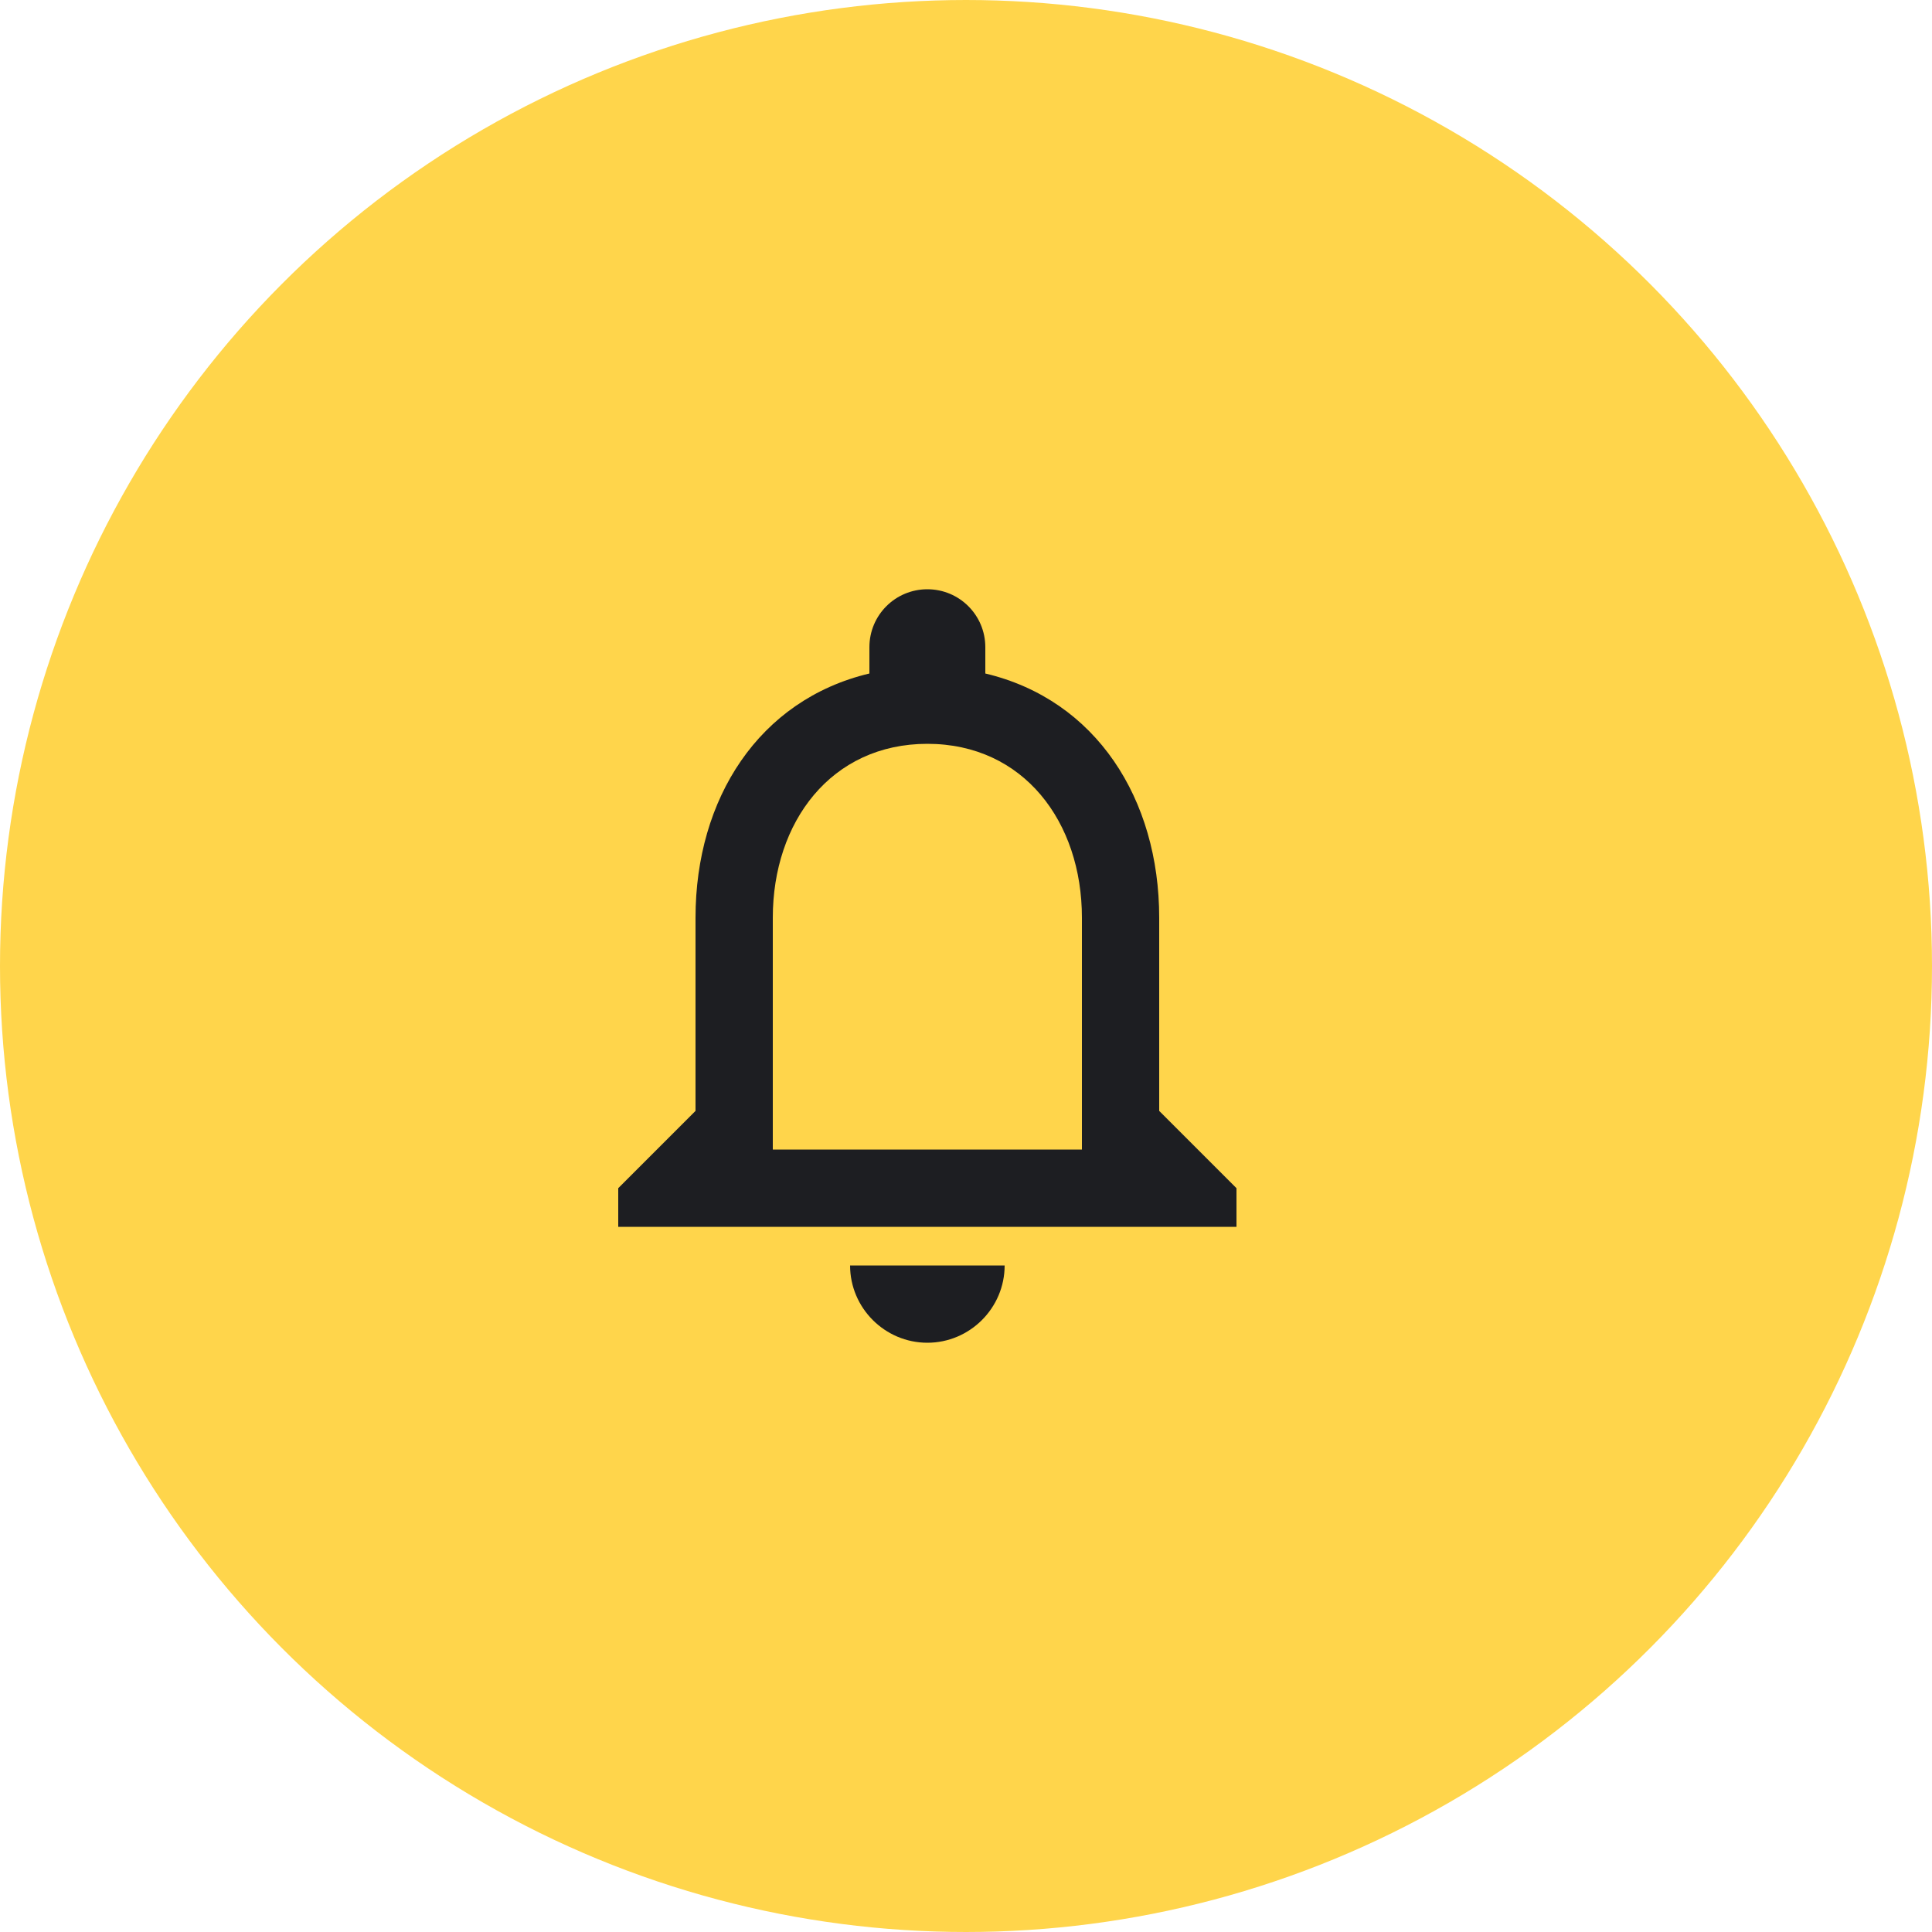
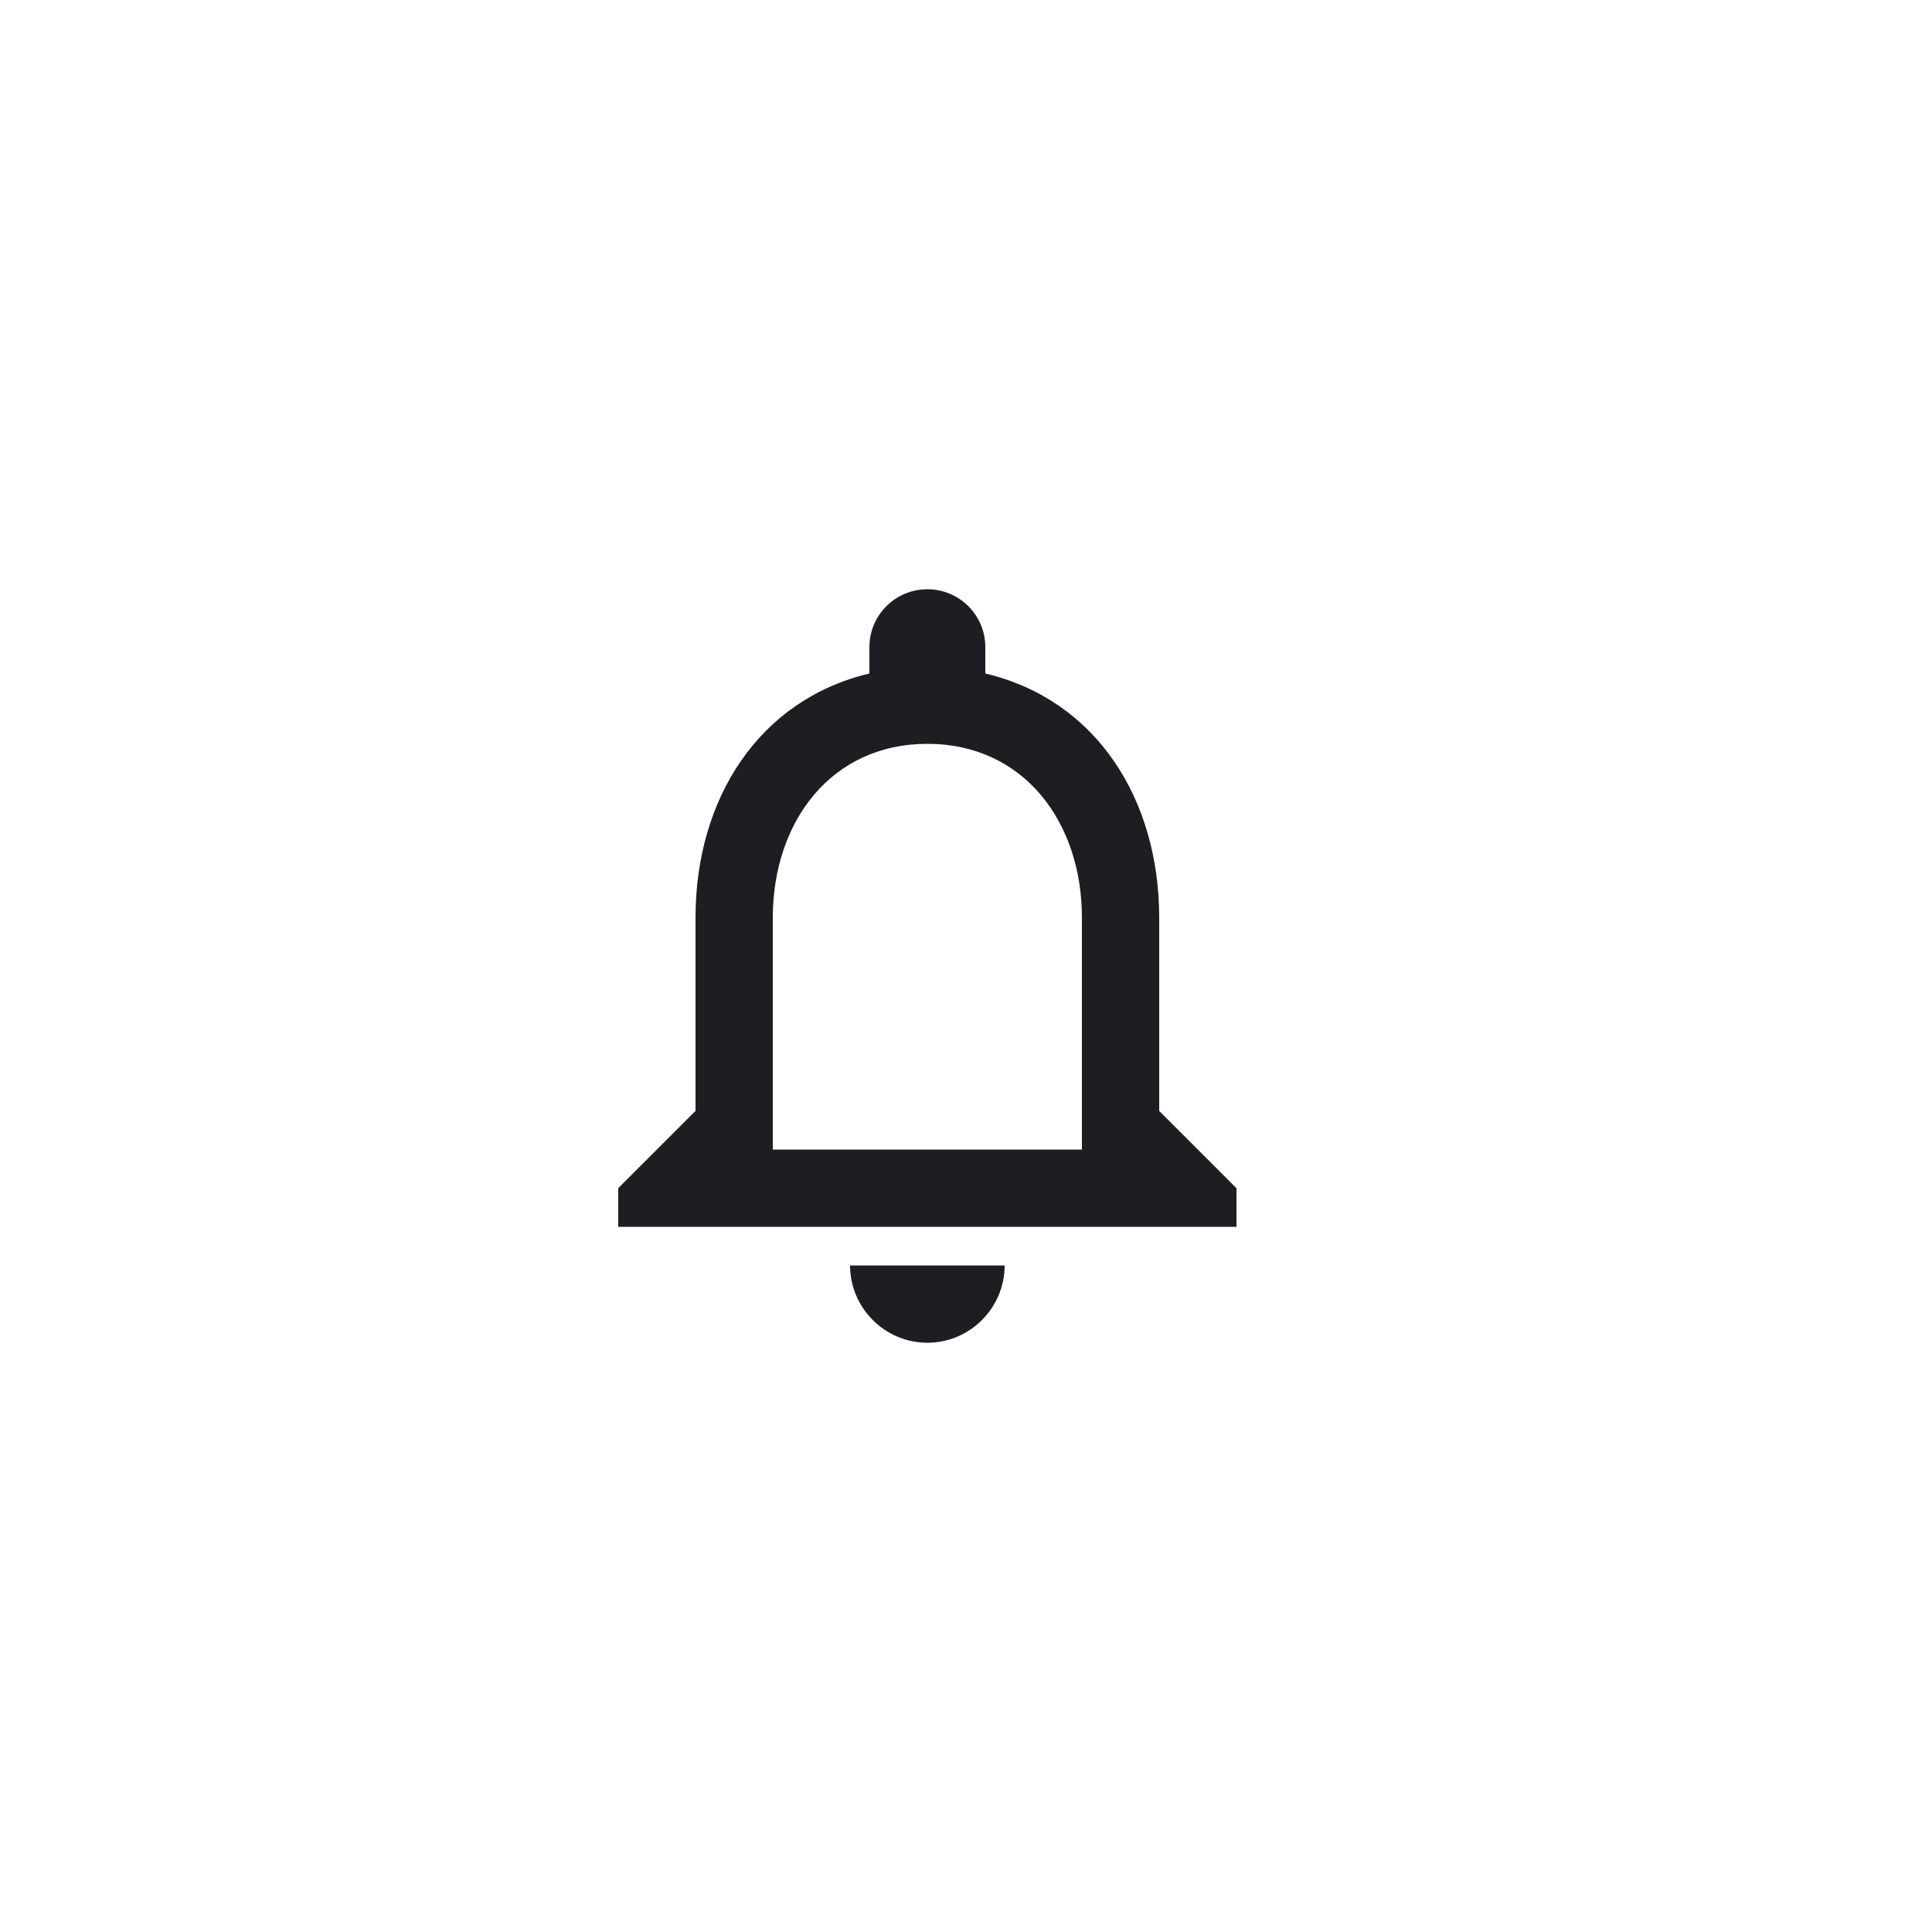
<svg xmlns="http://www.w3.org/2000/svg" width="50" height="50" viewBox="0 0 50 50" fill="none">
-   <circle cx="25" cy="25" r="23" fill="#FFD54B" stroke="#FFD54B" stroke-width="4" />
  <path d="M24 34.75C25.1 34.75 26 33.85 26 32.75H22C22 33.85 22.9 34.75 24 34.75ZM30 28.75V23.75C30 20.68 28.37 18.11 25.5 17.43V16.75C25.5 15.92 24.83 15.25 24 15.25C23.17 15.25 22.5 15.92 22.5 16.75V17.43C19.64 18.11 18 20.67 18 23.75V28.75L16 30.75V31.75H32V30.75L30 28.75ZM28 29.75H20V23.75C20 21.27 21.51 19.25 24 19.25C26.49 19.25 28 21.27 28 23.75V29.75Z" fill="#1D1E22" />
</svg>